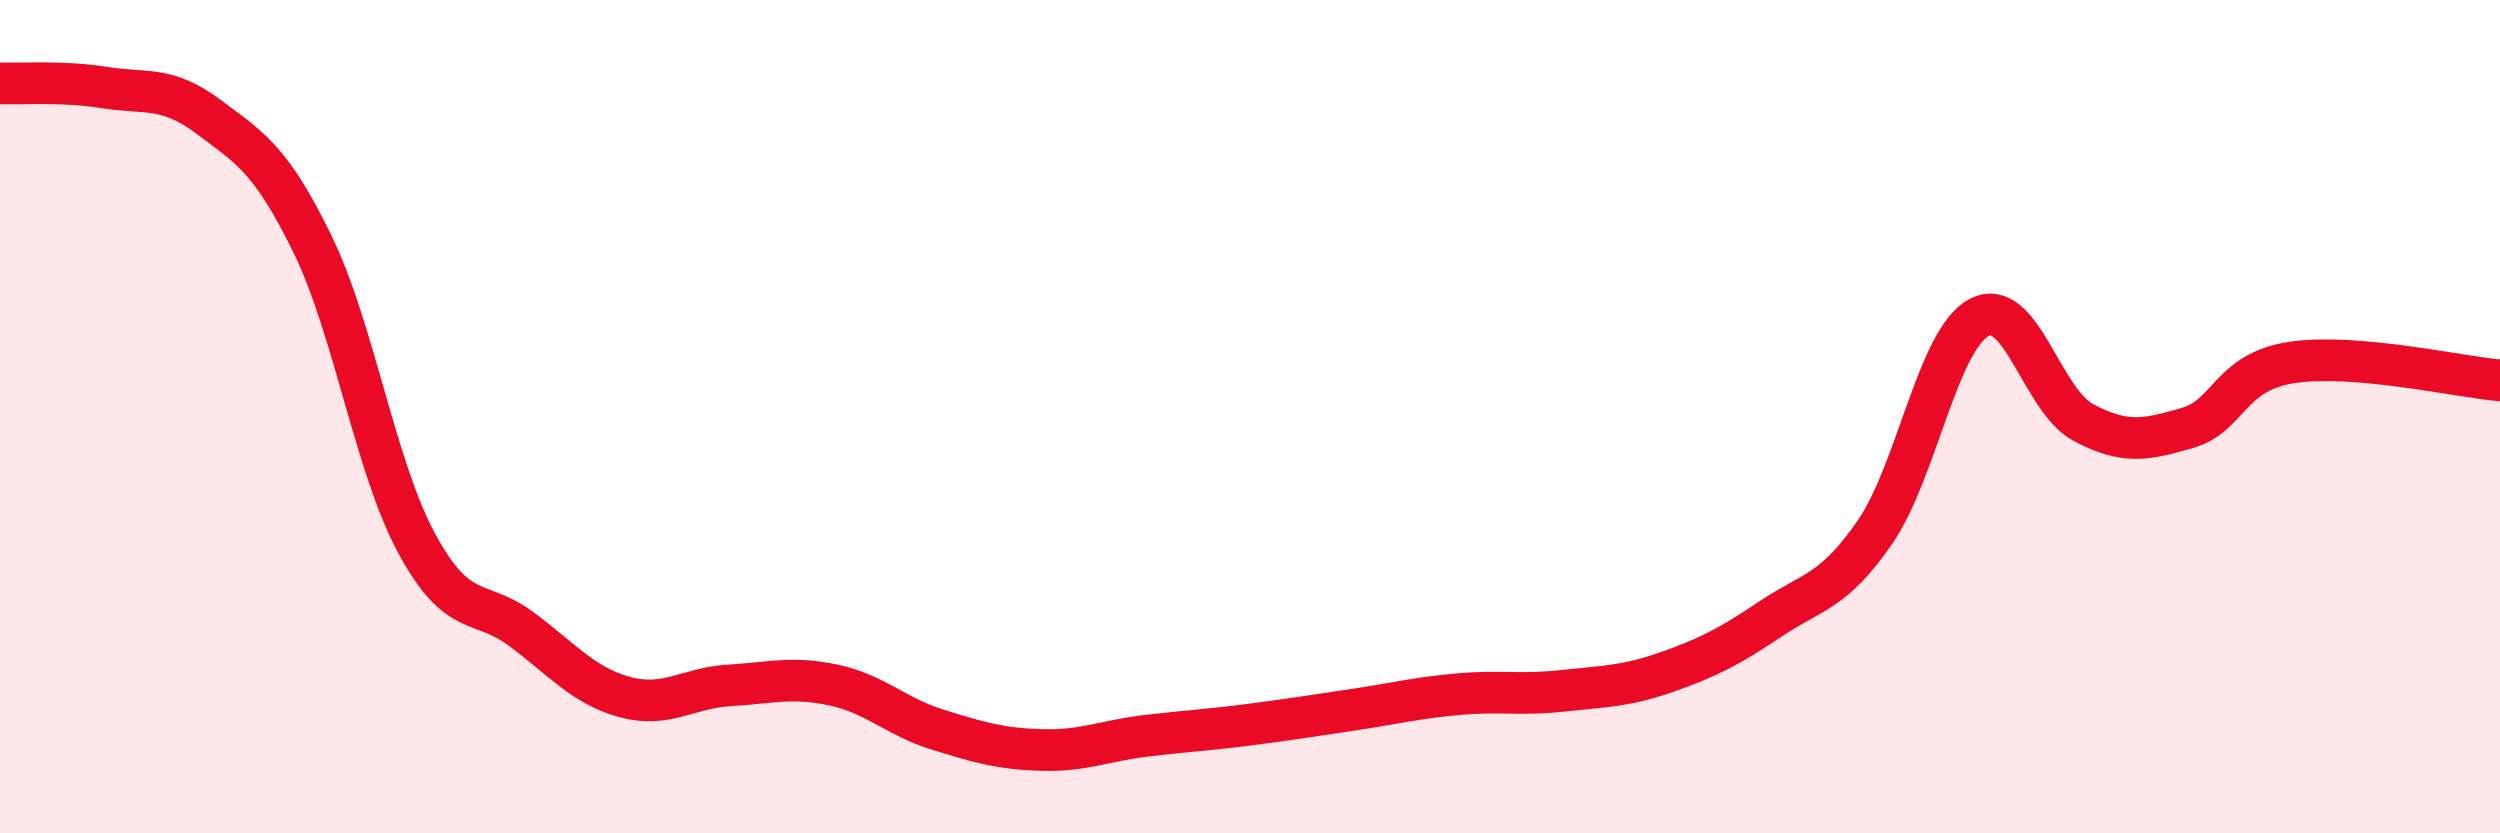
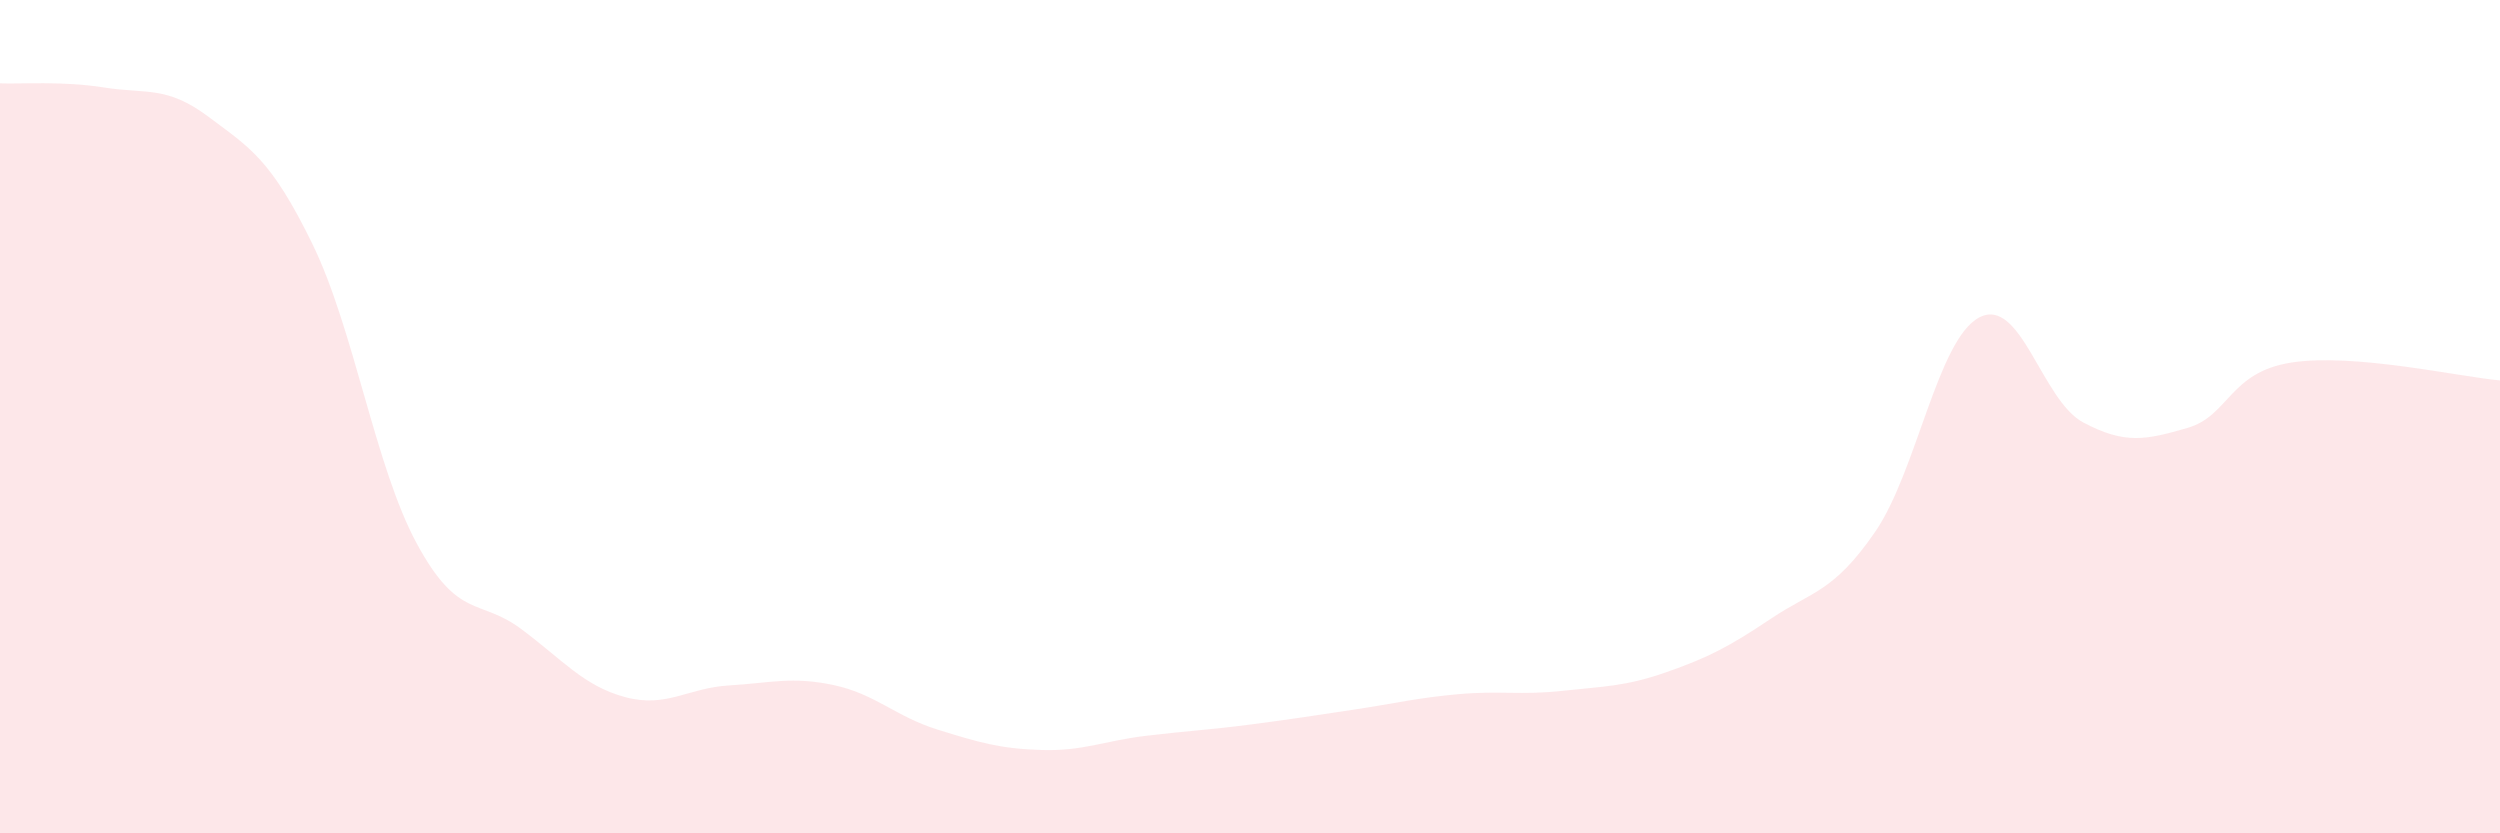
<svg xmlns="http://www.w3.org/2000/svg" width="60" height="20" viewBox="0 0 60 20">
  <path d="M 0,2 C 0.5,2.02 1.5,1.94 2.5,2.1 C 3.5,2.26 4,2.05 5,2.8 C 6,3.55 6.5,3.81 7.5,5.86 C 8.5,7.91 9,11.19 10,13.04 C 11,14.89 11.5,14.35 12.5,15.09 C 13.5,15.83 14,16.46 15,16.73 C 16,17 16.5,16.51 17.5,16.45 C 18.5,16.39 19,16.23 20,16.44 C 21,16.65 21.5,17.2 22.5,17.51 C 23.5,17.82 24,17.97 25,18 C 26,18.03 26.5,17.78 27.5,17.66 C 28.5,17.54 29,17.52 30,17.39 C 31,17.26 31.5,17.18 32.5,17.03 C 33.5,16.88 34,16.75 35,16.66 C 36,16.57 36.5,16.69 37.5,16.58 C 38.5,16.47 39,16.48 40,16.13 C 41,15.78 41.5,15.52 42.5,14.85 C 43.5,14.18 44,14.22 45,12.77 C 46,11.32 46.5,8.15 47.5,7.62 C 48.5,7.09 49,9.61 50,10.14 C 51,10.67 51.5,10.56 52.5,10.27 C 53.5,9.98 53.5,8.93 55,8.7 C 56.5,8.47 59,9.04 60,9.13L60 20L0 20Z" fill="#EB0A25" opacity="0.1" stroke-linecap="round" stroke-linejoin="round" />
-   <path d="M 0,2 C 0.5,2.02 1.5,1.94 2.5,2.1 C 3.5,2.26 4,2.05 5,2.8 C 6,3.55 6.5,3.81 7.5,5.86 C 8.5,7.91 9,11.19 10,13.04 C 11,14.89 11.5,14.35 12.5,15.09 C 13.5,15.83 14,16.46 15,16.73 C 16,17 16.5,16.51 17.5,16.45 C 18.5,16.39 19,16.23 20,16.44 C 21,16.65 21.5,17.2 22.5,17.51 C 23.5,17.82 24,17.97 25,18 C 26,18.03 26.5,17.78 27.5,17.66 C 28.5,17.54 29,17.52 30,17.39 C 31,17.26 31.5,17.18 32.5,17.03 C 33.5,16.88 34,16.75 35,16.66 C 36,16.57 36.5,16.69 37.5,16.58 C 38.5,16.47 39,16.48 40,16.13 C 41,15.78 41.5,15.52 42.5,14.85 C 43.5,14.18 44,14.22 45,12.77 C 46,11.32 46.5,8.15 47.5,7.62 C 48.5,7.09 49,9.61 50,10.14 C 51,10.67 51.5,10.56 52.5,10.27 C 53.5,9.98 53.5,8.93 55,8.7 C 56.5,8.47 59,9.04 60,9.13" stroke="#EB0A25" stroke-width="1" fill="none" stroke-linecap="round" stroke-linejoin="round" />
</svg>